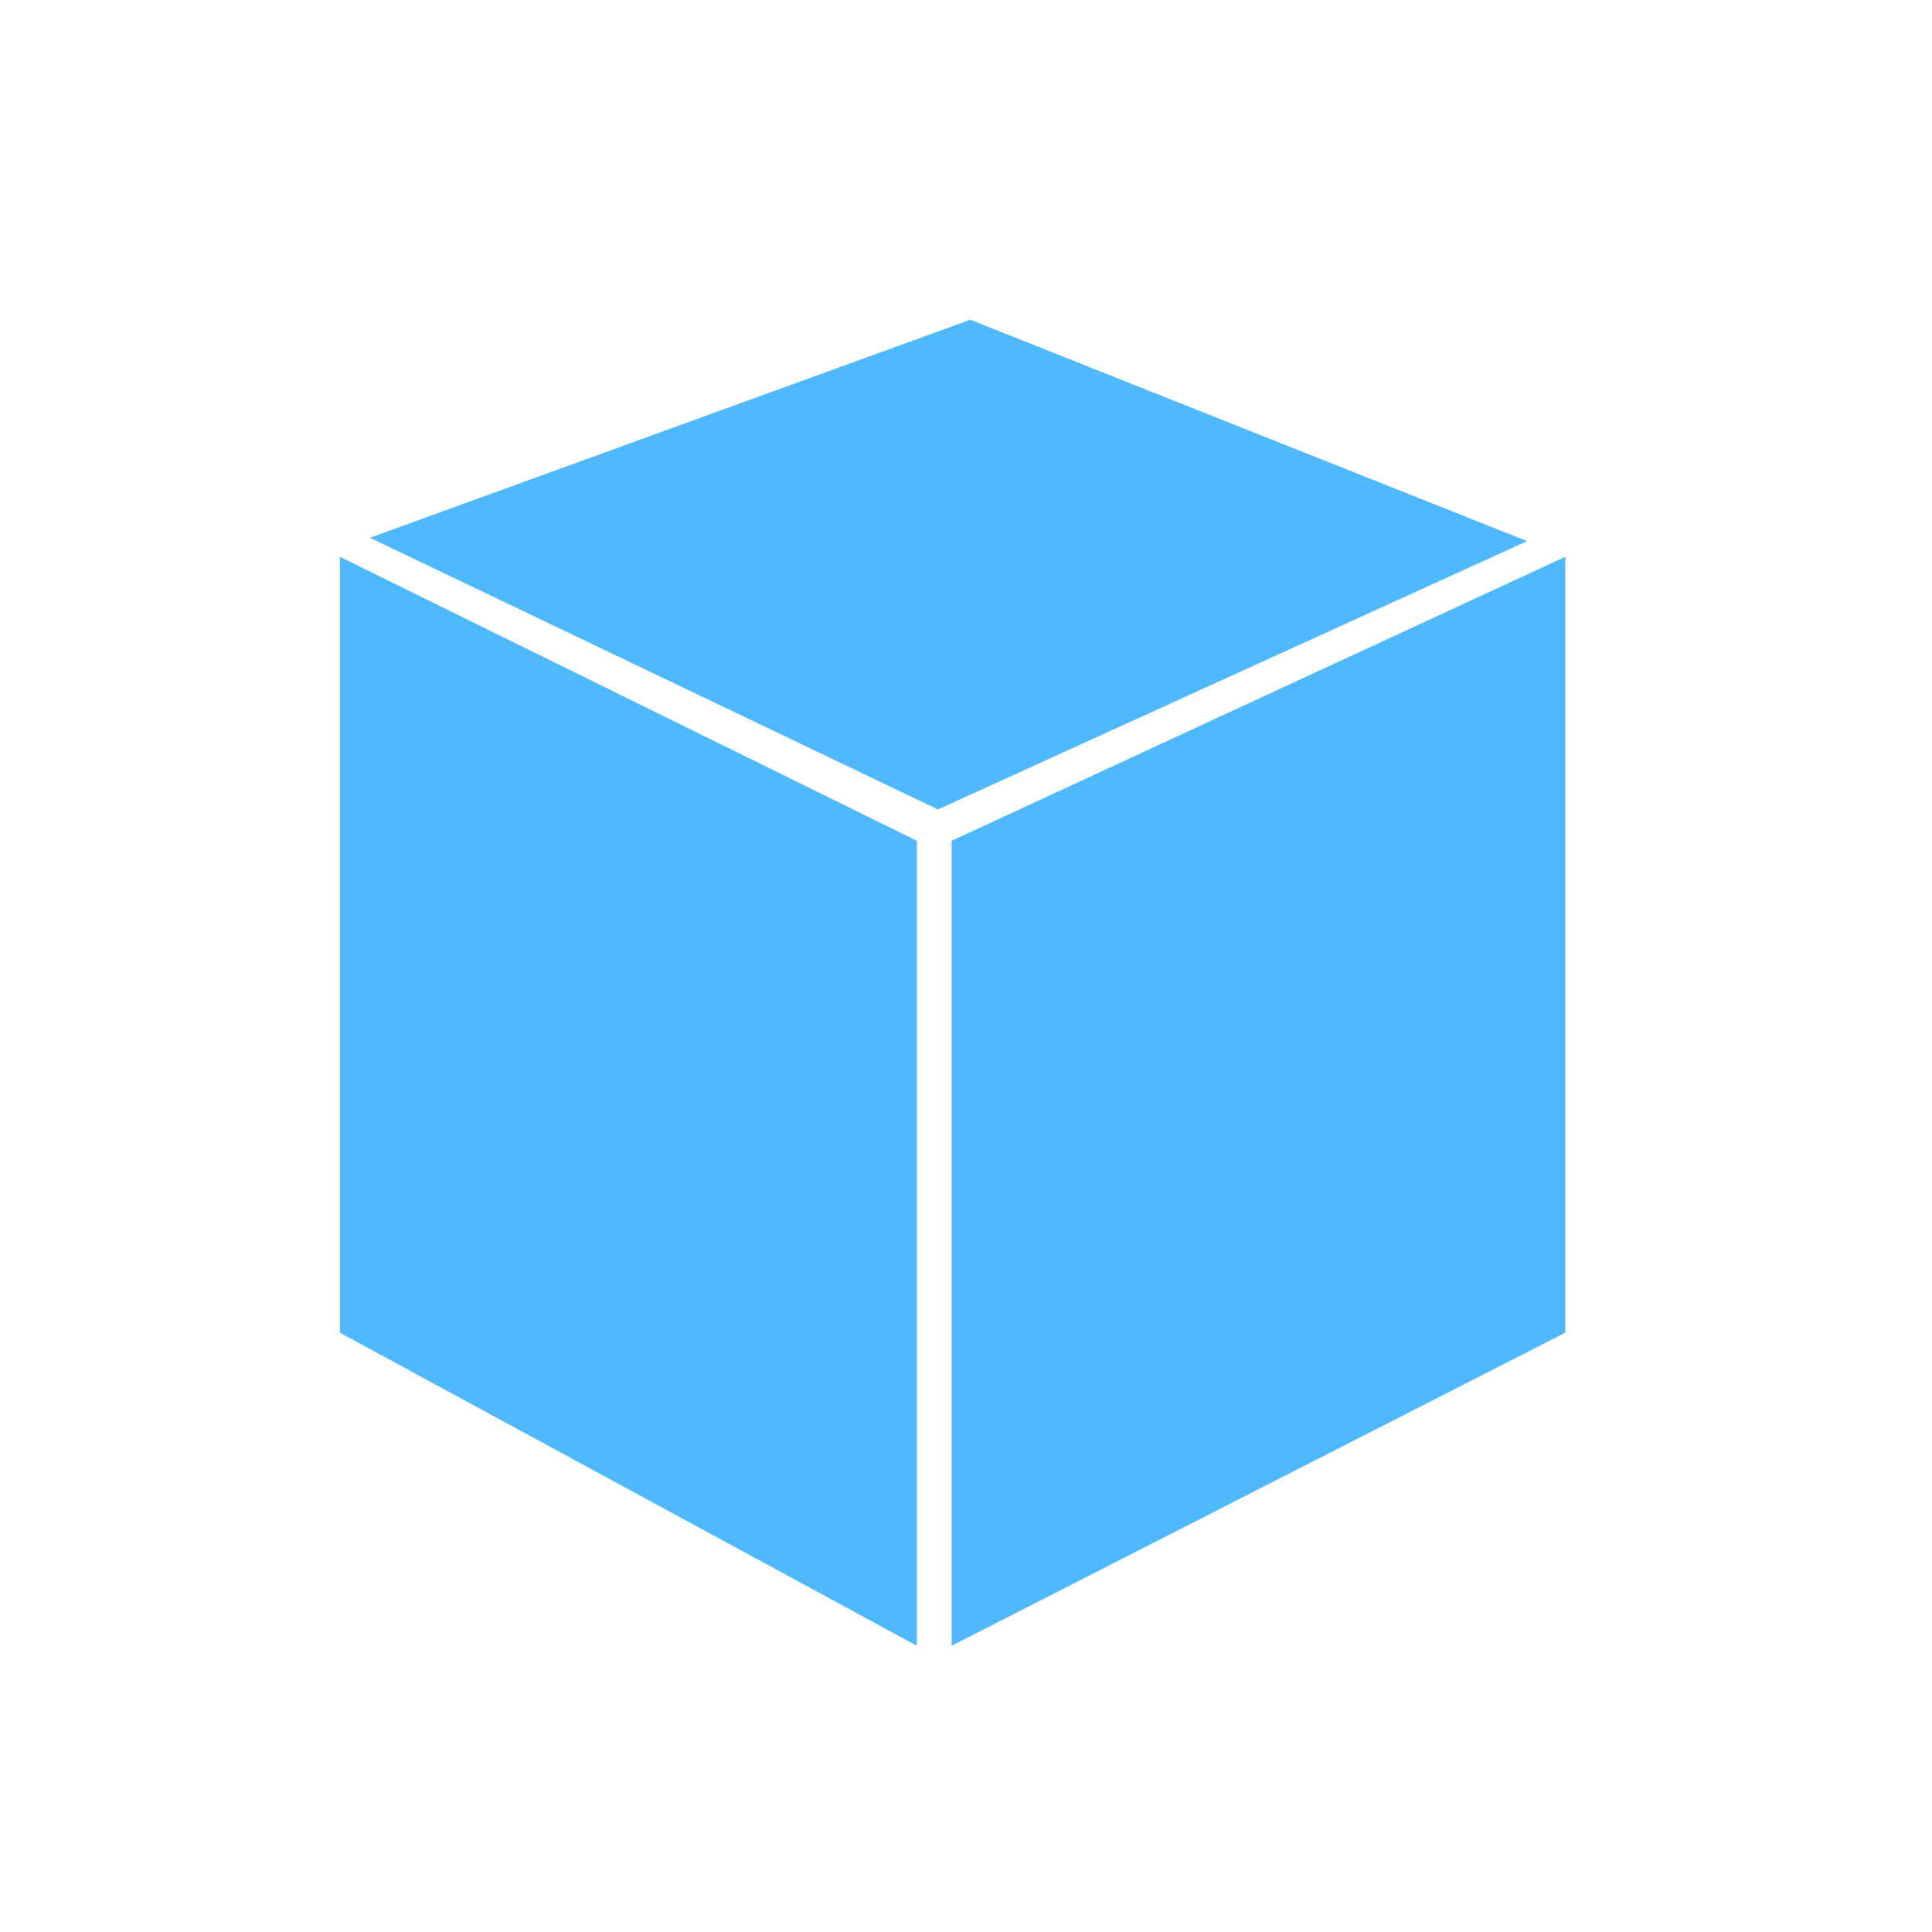
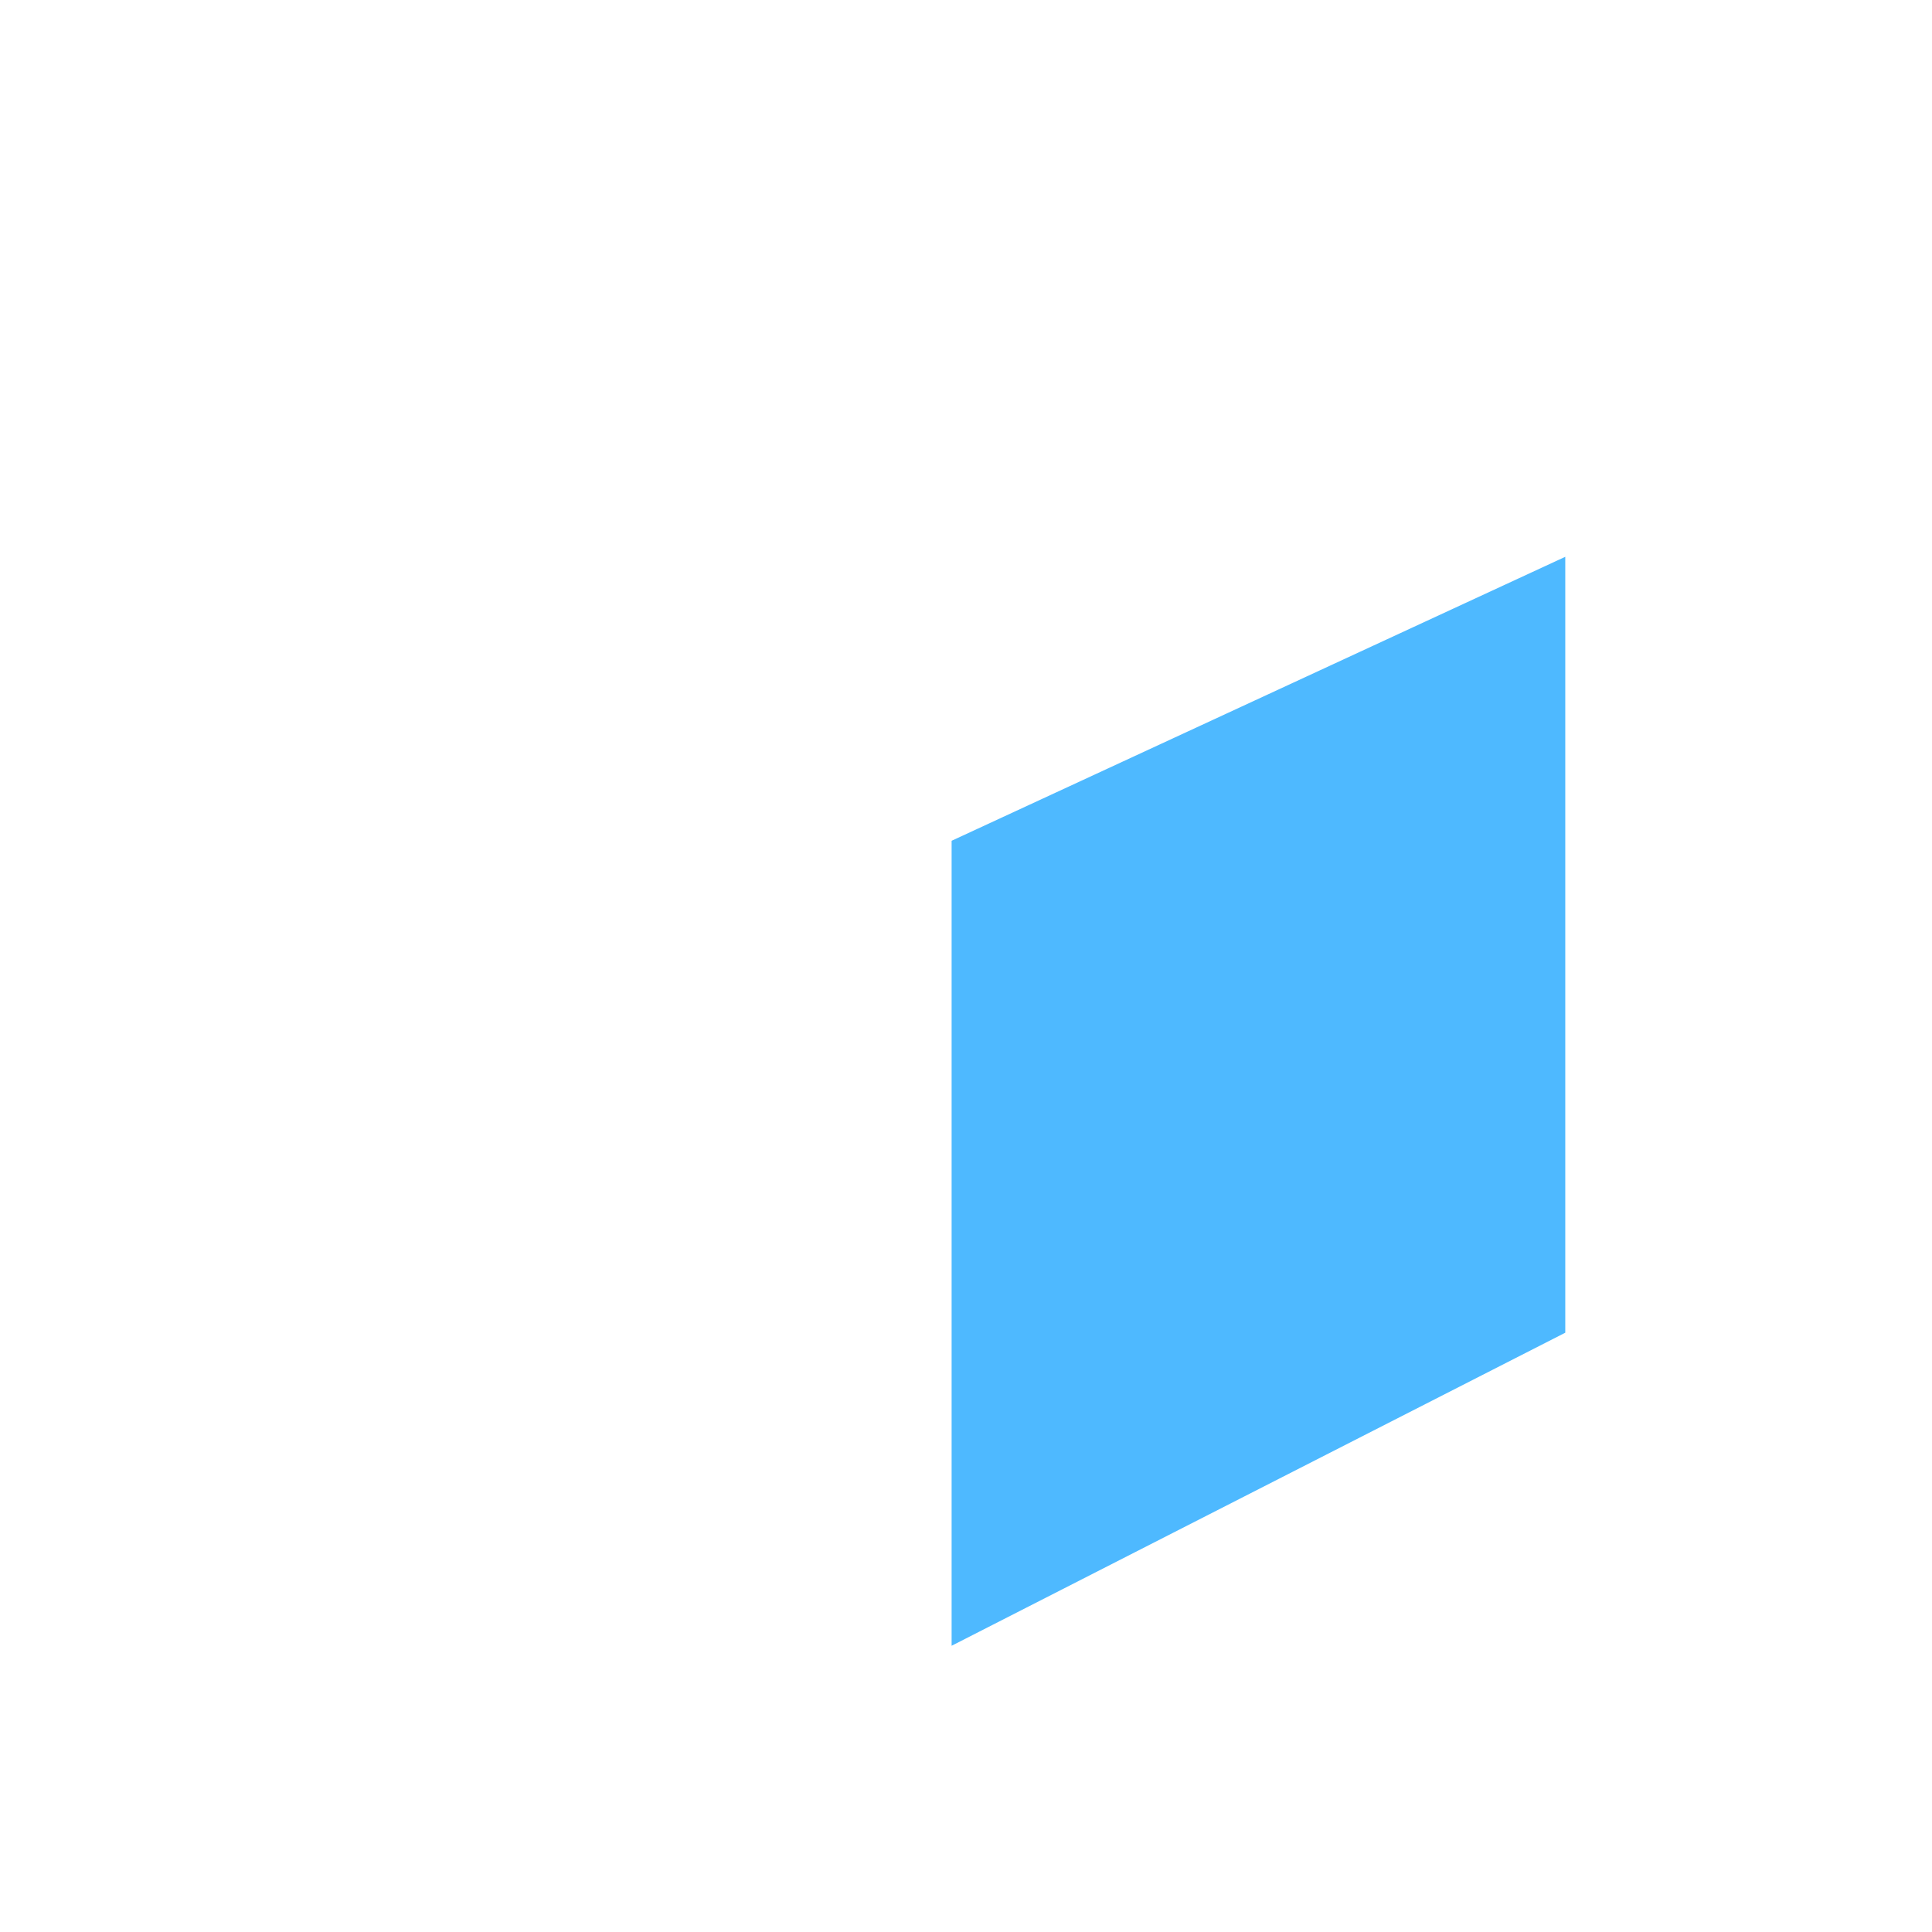
<svg xmlns="http://www.w3.org/2000/svg" version="1.1" id="Layer_1" x="0px" y="0px" width="72px" height="72px" viewBox="0 0 72 72" enable-background="new 0 0 72 72" xml:space="preserve">
-   <polygon fill="#4EB9FF" points="12.667,20.75 34.167,31.333 34.167,61.333 12.667,49.666 " />
  <polygon fill="#4EB9FF" points="35.464,31.333 58.333,20.75 58.333,49.666 35.464,61.333 " />
-   <polygon fill="#4EB9FF" points="36.161,11.916 13.786,20.041 34.953,30.166 56.911,20.166 " />
</svg>